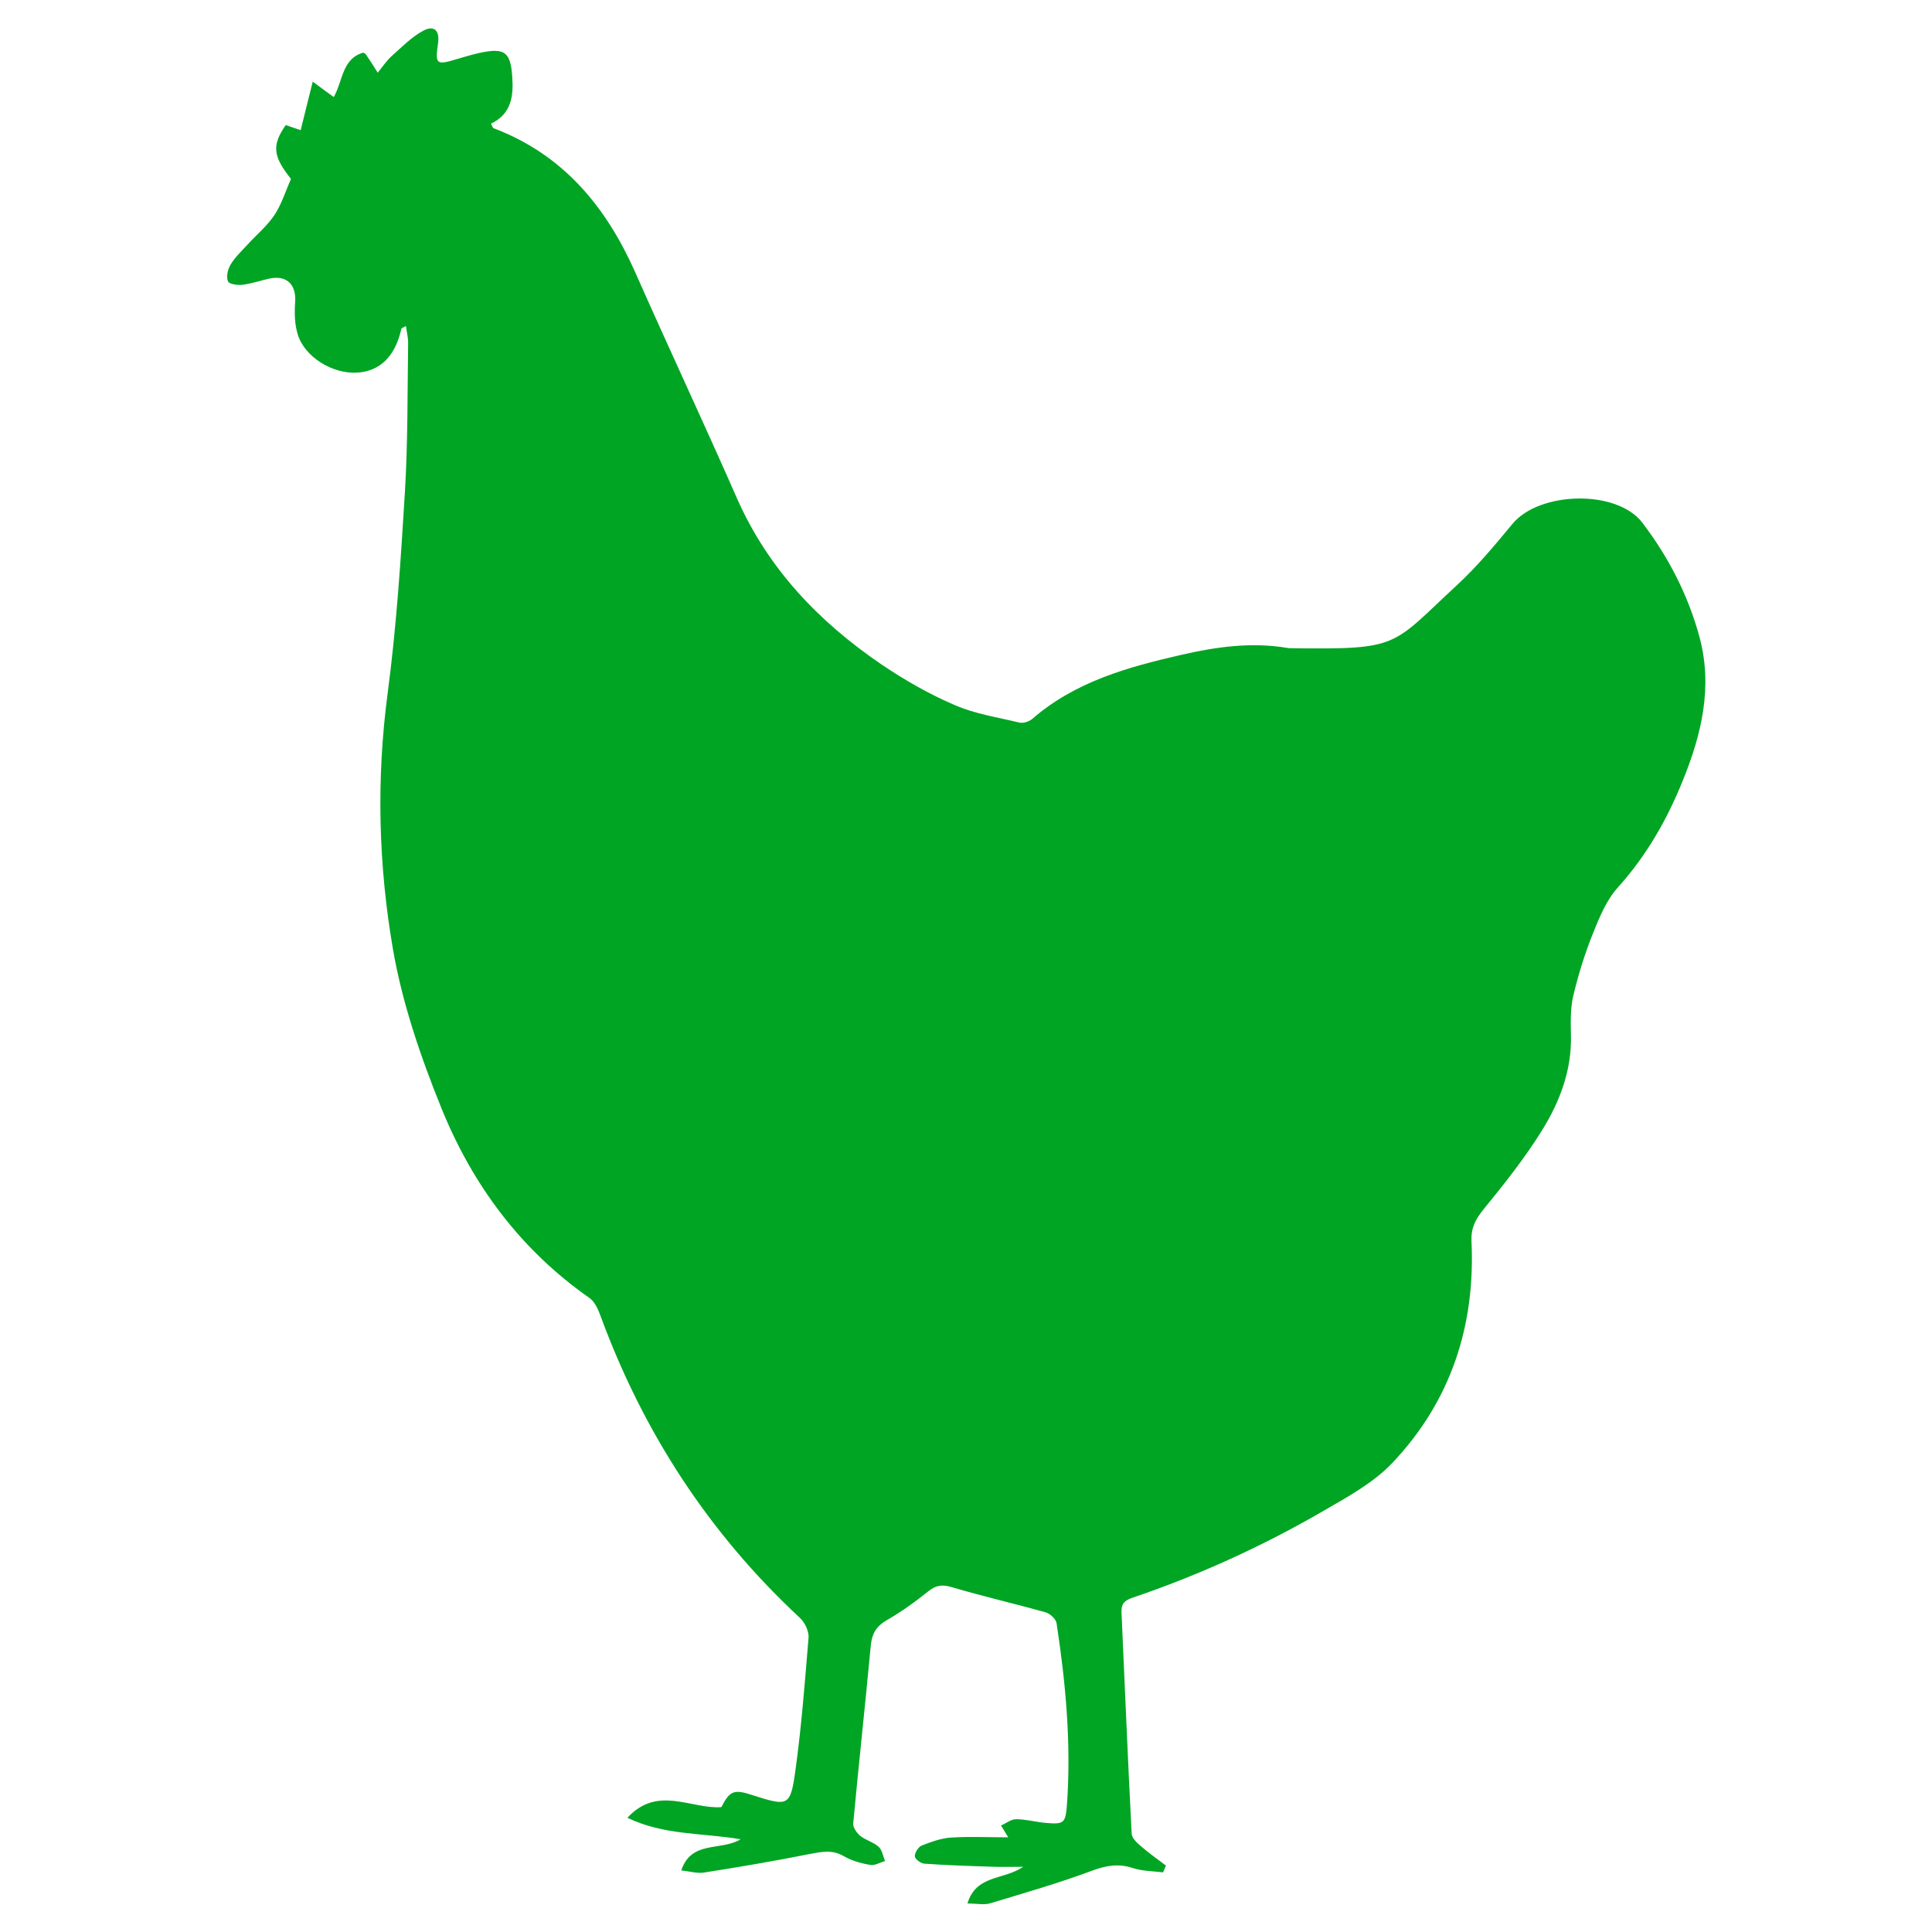
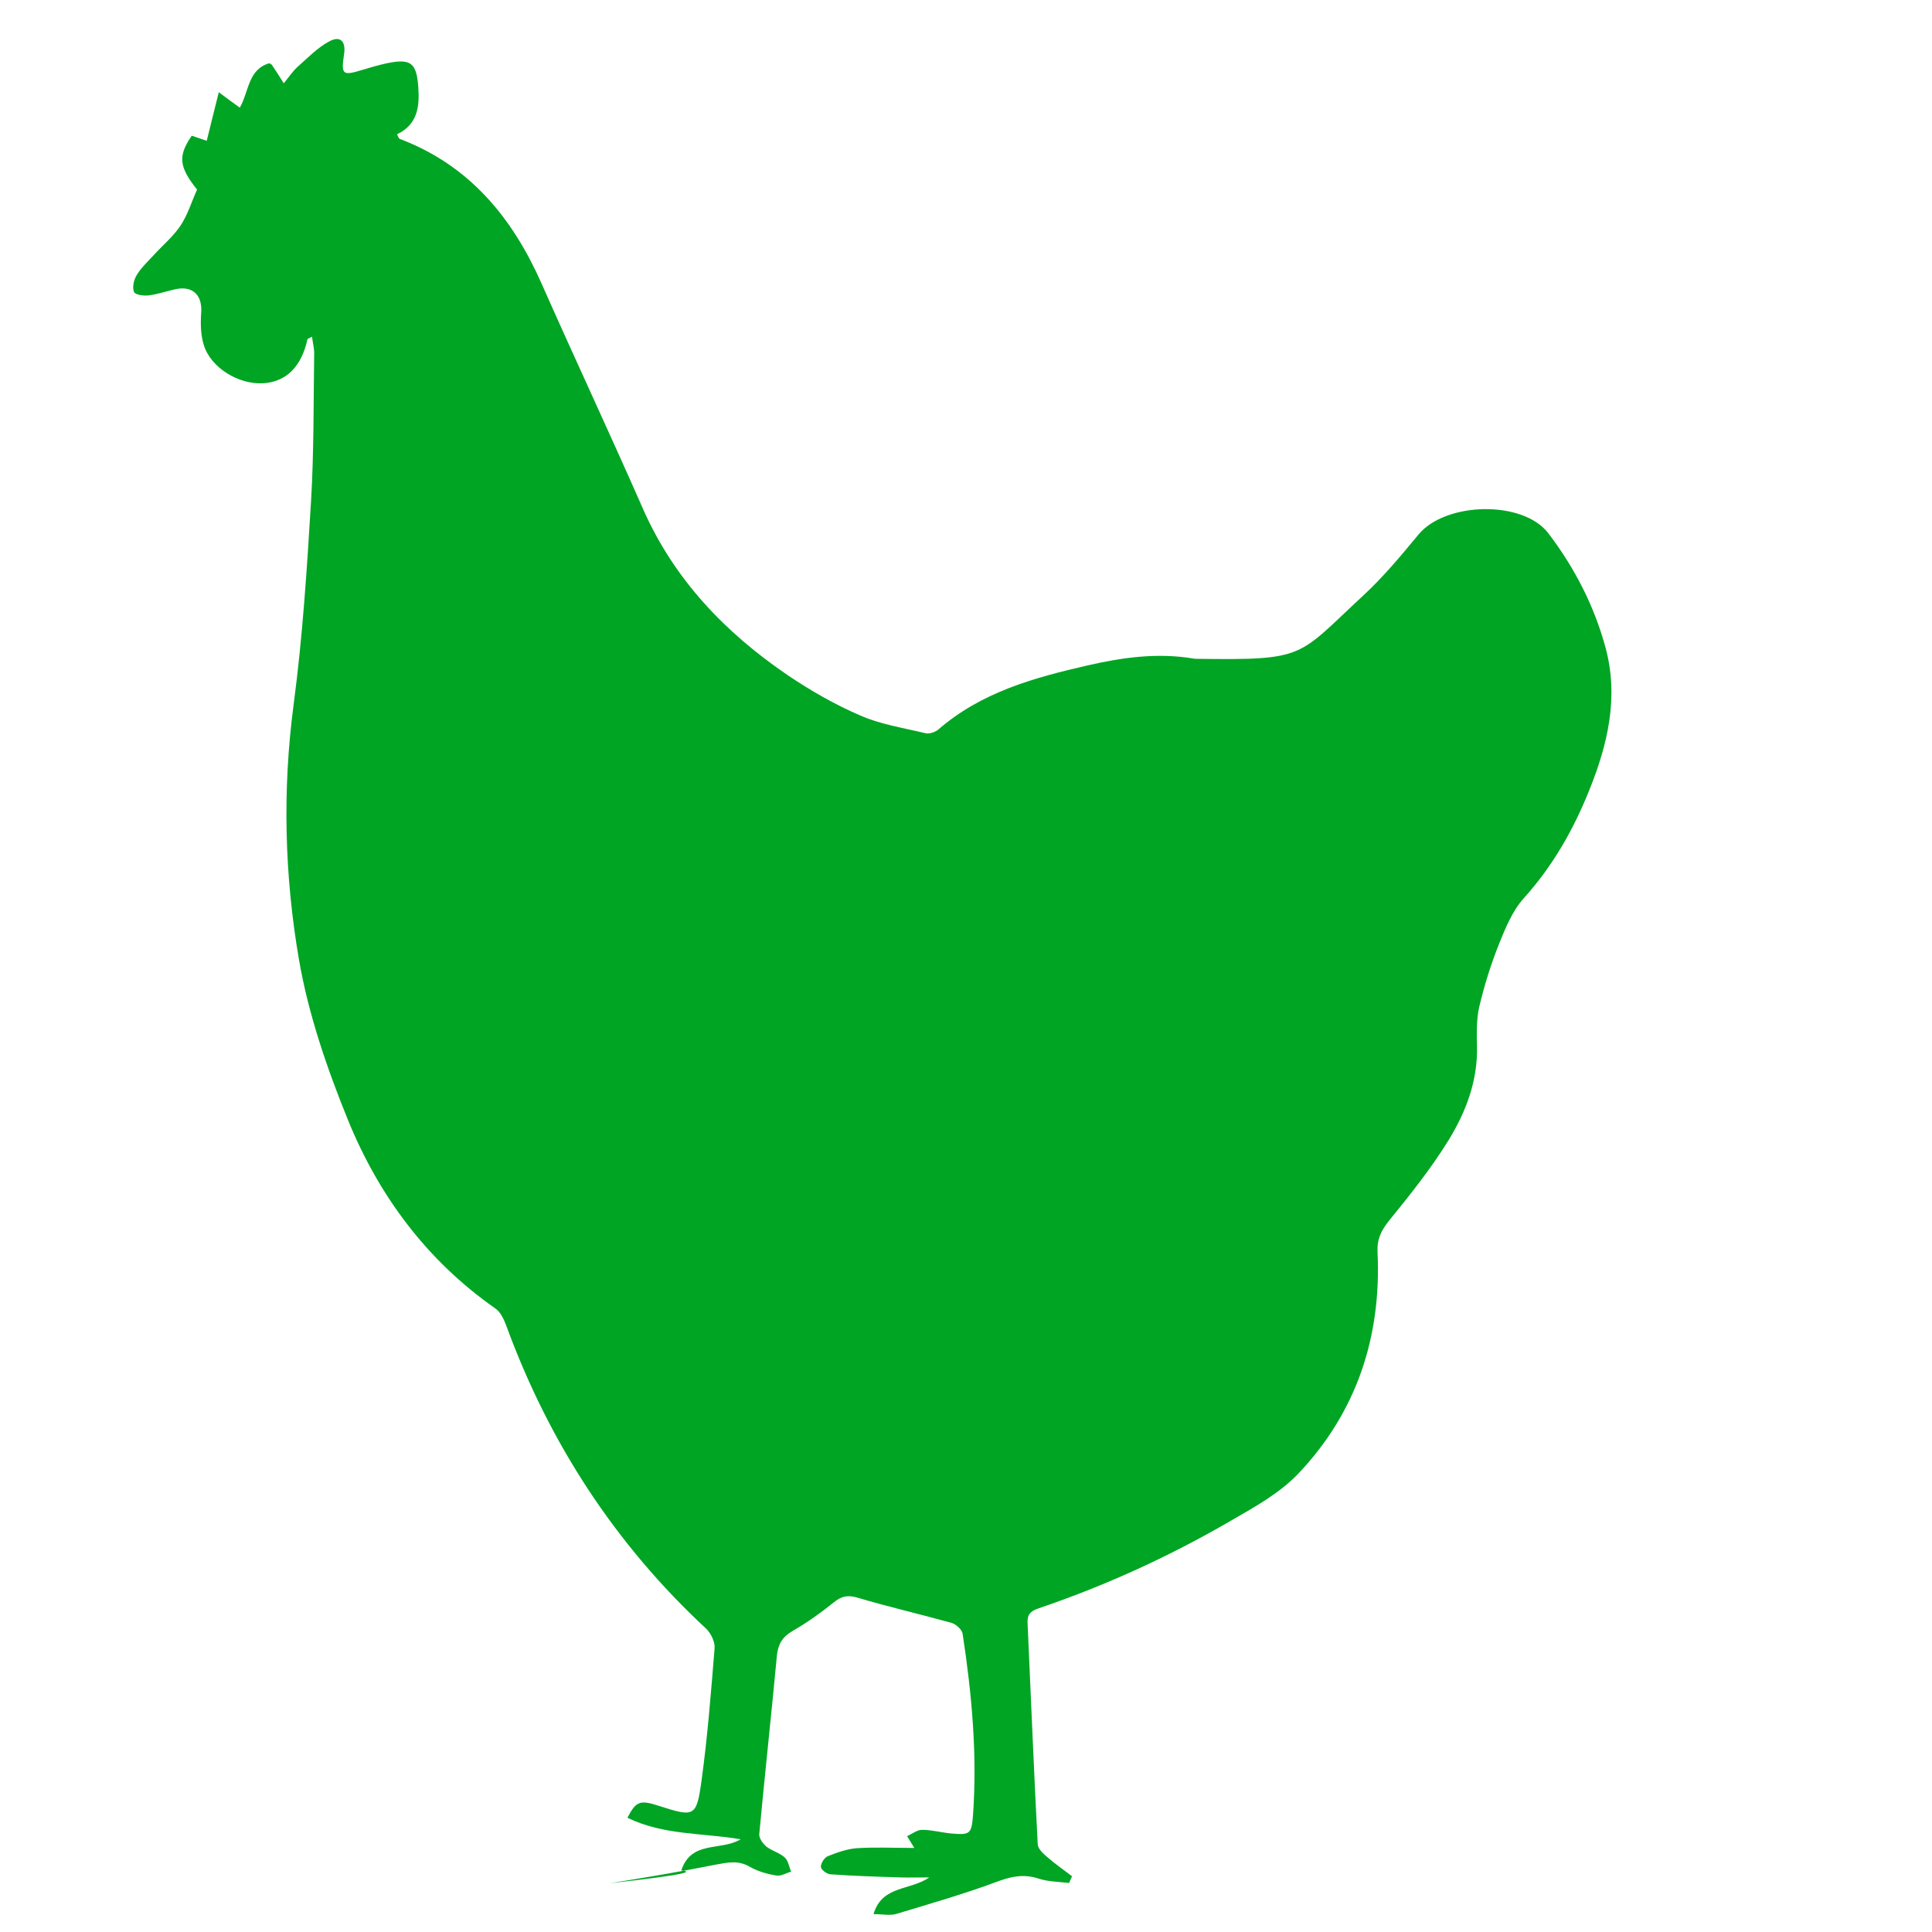
<svg xmlns="http://www.w3.org/2000/svg" version="1.1" id="Layer_1" x="0px" y="0px" viewBox="0 0 800 800" style="enable-background:new 0 0 800 800;" xml:space="preserve">
  <style type="text/css">
	.st0{fill:#00A523;}
</style>
-   <path class="st0" d="M282.1,774.5c4.2-12.6,16.3-7.9,24.6-12.9c-16-2.7-31.8-1.6-46.9-8.9c12.5-13.6,26.3-3.5,38.9-4.4  c3.5-6.8,5.2-7.5,12.8-5c15,4.8,15.8,4.8,17.9-10.5c2.5-18.1,3.9-36.4,5.4-54.7c0.2-2.6-1.5-6.2-3.5-8.1c-37.7-35-65-77-82.7-125.3  c-1-2.7-2.4-5.8-4.6-7.3c-28.3-19.8-48.2-46.6-61-78c-8.7-21.4-16.4-43.8-20.3-66.4c-6-34.9-6.9-70.3-2.2-105.8  c3.7-27.9,5.5-56,7.2-84.1c1.2-20.4,1-40.9,1.3-61.3c0-2.1-0.6-4.3-0.9-6.8c-1.2,0.7-1.8,0.8-1.9,1.1c-2.5,11.4-8.8,17.6-18.3,18.2  c-10.2,0.6-21.7-6.4-24.6-15.8c-1.3-4.1-1.4-8.8-1.1-13.2c0.6-7.3-3.3-11.4-10.4-10c-3.7,0.8-7.4,2.1-11.2,2.6  c-2.1,0.3-5.7-0.2-6.2-1.4c-0.8-1.9-0.1-4.9,1-6.8c1.8-3.1,4.5-5.6,7-8.3c3.7-4.1,8.1-7.7,11.2-12.3c3-4.5,4.6-9.9,6.9-15  c-7.5-9.4-8-13.9-2.2-22.3c1.9,0.6,3.8,1.3,6.2,2.1c1.6-6.4,3.1-12.6,5-20.1c3.8,2.8,5.9,4.4,8.7,6.4c3.8-6.7,3.4-15.9,12.2-18.4  c0.4,0.2,0.9,0.4,1.1,0.7c1.7,2.5,3.3,5,4.9,7.6c1.9-2.3,3.6-4.9,5.8-6.9c4.2-3.7,8.2-7.9,13.1-10.5c4.5-2.4,6.8,0,6.1,5.1  c-1.3,8.9-0.8,9.3,8,6.6c3-0.9,6.1-1.8,9.2-2.5c10.3-2.2,12.8-0.5,13.5,9.8c0.6,8-0.3,15.5-8.8,19.5c0.5,0.9,0.7,1.7,1.1,1.9  c28.8,10.9,46.6,32.5,58.7,59.8c13.8,31.2,28.3,62.1,42,93.3c12.9,29.3,34,51.3,60,69c9.5,6.4,19.6,12.2,30.1,16.7  c8.4,3.7,17.8,5.1,26.9,7.3c1.6,0.4,3.9-0.4,5.2-1.4c17.9-15.6,39.8-21.6,62.1-26.7c14.4-3.3,28.9-5.3,43.7-2.8  c0.4,0.1,0.8,0.1,1.3,0.1c45.7,0.6,41.4-0.7,69.2-26.4c8.2-7.6,15.5-16.4,22.7-25.1c11.2-13.5,43.3-14.3,53.8-0.4  c10.8,14.2,18.9,29.9,23.6,47.2c5.6,20.6,0.9,40.3-6.8,59.3c-6.5,16.2-15.1,31.3-27,44.5c-4.7,5.2-7.6,12.3-10.3,19  c-3.4,8.5-6.1,17.2-8.2,26.1c-1.2,5.3-1,11-0.9,16.4c0.3,14.2-4.6,27-11.7,38.6c-7.2,11.7-15.9,22.6-24.6,33.3  c-3.3,4.1-5.1,7.6-4.9,13c1.7,35.1-8.6,66.4-32.8,91.9c-7.7,8.1-18.2,13.9-28.1,19.6c-25.3,14.7-51.8,26.8-79.5,36.2  c-3.5,1.2-4.7,2.7-4.5,6.3c1.4,30.5,2.6,61,4.2,91.4c0.1,1.9,2.4,4,4.1,5.4c3.2,2.8,6.7,5.2,10.1,7.8c-0.4,0.9-0.8,1.9-1.2,2.8  c-4.2-0.5-8.6-0.5-12.6-1.8c-5.8-1.9-10.7-1.1-16.5,1c-13.9,5.2-28.2,9.3-42.4,13.6c-2.6,0.8-5.6,0.1-9.5,0.1  c3.6-12,14.9-9.6,23.1-15.2c-5,0-8.4,0.1-11.8,0c-9.7-0.3-19.5-0.6-29.2-1.3c-1.5-0.1-3.9-2-3.9-3.1c0-1.5,1.5-3.9,2.9-4.4  c3.8-1.5,7.9-3,12-3.3c7.8-0.5,15.7-0.1,23.8-0.1c-1.2-1.9-2.1-3.4-3-4.9c2.1-0.9,4.1-2.6,6.2-2.6c4,0,8,1.1,12,1.5  c7.9,0.7,8.5,0.2,9.1-7.5c1.8-25.3-0.5-50.3-4.3-75.2c-0.3-1.8-2.8-4-4.6-4.5c-12.9-3.6-26-6.6-38.8-10.4c-4-1.2-6.6-0.8-9.8,1.8  c-5.5,4.4-11.2,8.5-17.3,12c-4.1,2.4-5.9,5.4-6.4,10.1c-2.3,24.6-5,49.2-7.3,73.9c-0.2,1.7,1.5,4,2.9,5.2c2.3,1.8,5.5,2.6,7.6,4.5  c1.5,1.3,1.8,3.9,2.7,5.9c-2.1,0.6-4.3,2-6.2,1.6c-3.7-0.6-7.6-1.7-10.9-3.6c-4.8-2.8-9.2-1.8-14.1-0.9c-14.6,2.9-29.2,5.4-43.9,7.7  C288.6,775.8,285.7,774.9,282.1,774.5z" />
+   <path class="st0" d="M282.1,774.5c4.2-12.6,16.3-7.9,24.6-12.9c-16-2.7-31.8-1.6-46.9-8.9c3.5-6.8,5.2-7.5,12.8-5c15,4.8,15.8,4.8,17.9-10.5c2.5-18.1,3.9-36.4,5.4-54.7c0.2-2.6-1.5-6.2-3.5-8.1c-37.7-35-65-77-82.7-125.3  c-1-2.7-2.4-5.8-4.6-7.3c-28.3-19.8-48.2-46.6-61-78c-8.7-21.4-16.4-43.8-20.3-66.4c-6-34.9-6.9-70.3-2.2-105.8  c3.7-27.9,5.5-56,7.2-84.1c1.2-20.4,1-40.9,1.3-61.3c0-2.1-0.6-4.3-0.9-6.8c-1.2,0.7-1.8,0.8-1.9,1.1c-2.5,11.4-8.8,17.6-18.3,18.2  c-10.2,0.6-21.7-6.4-24.6-15.8c-1.3-4.1-1.4-8.8-1.1-13.2c0.6-7.3-3.3-11.4-10.4-10c-3.7,0.8-7.4,2.1-11.2,2.6  c-2.1,0.3-5.7-0.2-6.2-1.4c-0.8-1.9-0.1-4.9,1-6.8c1.8-3.1,4.5-5.6,7-8.3c3.7-4.1,8.1-7.7,11.2-12.3c3-4.5,4.6-9.9,6.9-15  c-7.5-9.4-8-13.9-2.2-22.3c1.9,0.6,3.8,1.3,6.2,2.1c1.6-6.4,3.1-12.6,5-20.1c3.8,2.8,5.9,4.4,8.7,6.4c3.8-6.7,3.4-15.9,12.2-18.4  c0.4,0.2,0.9,0.4,1.1,0.7c1.7,2.5,3.3,5,4.9,7.6c1.9-2.3,3.6-4.9,5.8-6.9c4.2-3.7,8.2-7.9,13.1-10.5c4.5-2.4,6.8,0,6.1,5.1  c-1.3,8.9-0.8,9.3,8,6.6c3-0.9,6.1-1.8,9.2-2.5c10.3-2.2,12.8-0.5,13.5,9.8c0.6,8-0.3,15.5-8.8,19.5c0.5,0.9,0.7,1.7,1.1,1.9  c28.8,10.9,46.6,32.5,58.7,59.8c13.8,31.2,28.3,62.1,42,93.3c12.9,29.3,34,51.3,60,69c9.5,6.4,19.6,12.2,30.1,16.7  c8.4,3.7,17.8,5.1,26.9,7.3c1.6,0.4,3.9-0.4,5.2-1.4c17.9-15.6,39.8-21.6,62.1-26.7c14.4-3.3,28.9-5.3,43.7-2.8  c0.4,0.1,0.8,0.1,1.3,0.1c45.7,0.6,41.4-0.7,69.2-26.4c8.2-7.6,15.5-16.4,22.7-25.1c11.2-13.5,43.3-14.3,53.8-0.4  c10.8,14.2,18.9,29.9,23.6,47.2c5.6,20.6,0.9,40.3-6.8,59.3c-6.5,16.2-15.1,31.3-27,44.5c-4.7,5.2-7.6,12.3-10.3,19  c-3.4,8.5-6.1,17.2-8.2,26.1c-1.2,5.3-1,11-0.9,16.4c0.3,14.2-4.6,27-11.7,38.6c-7.2,11.7-15.9,22.6-24.6,33.3  c-3.3,4.1-5.1,7.6-4.9,13c1.7,35.1-8.6,66.4-32.8,91.9c-7.7,8.1-18.2,13.9-28.1,19.6c-25.3,14.7-51.8,26.8-79.5,36.2  c-3.5,1.2-4.7,2.7-4.5,6.3c1.4,30.5,2.6,61,4.2,91.4c0.1,1.9,2.4,4,4.1,5.4c3.2,2.8,6.7,5.2,10.1,7.8c-0.4,0.9-0.8,1.9-1.2,2.8  c-4.2-0.5-8.6-0.5-12.6-1.8c-5.8-1.9-10.7-1.1-16.5,1c-13.9,5.2-28.2,9.3-42.4,13.6c-2.6,0.8-5.6,0.1-9.5,0.1  c3.6-12,14.9-9.6,23.1-15.2c-5,0-8.4,0.1-11.8,0c-9.7-0.3-19.5-0.6-29.2-1.3c-1.5-0.1-3.9-2-3.9-3.1c0-1.5,1.5-3.9,2.9-4.4  c3.8-1.5,7.9-3,12-3.3c7.8-0.5,15.7-0.1,23.8-0.1c-1.2-1.9-2.1-3.4-3-4.9c2.1-0.9,4.1-2.6,6.2-2.6c4,0,8,1.1,12,1.5  c7.9,0.7,8.5,0.2,9.1-7.5c1.8-25.3-0.5-50.3-4.3-75.2c-0.3-1.8-2.8-4-4.6-4.5c-12.9-3.6-26-6.6-38.8-10.4c-4-1.2-6.6-0.8-9.8,1.8  c-5.5,4.4-11.2,8.5-17.3,12c-4.1,2.4-5.9,5.4-6.4,10.1c-2.3,24.6-5,49.2-7.3,73.9c-0.2,1.7,1.5,4,2.9,5.2c2.3,1.8,5.5,2.6,7.6,4.5  c1.5,1.3,1.8,3.9,2.7,5.9c-2.1,0.6-4.3,2-6.2,1.6c-3.7-0.6-7.6-1.7-10.9-3.6c-4.8-2.8-9.2-1.8-14.1-0.9c-14.6,2.9-29.2,5.4-43.9,7.7  C288.6,775.8,285.7,774.9,282.1,774.5z" />
</svg>